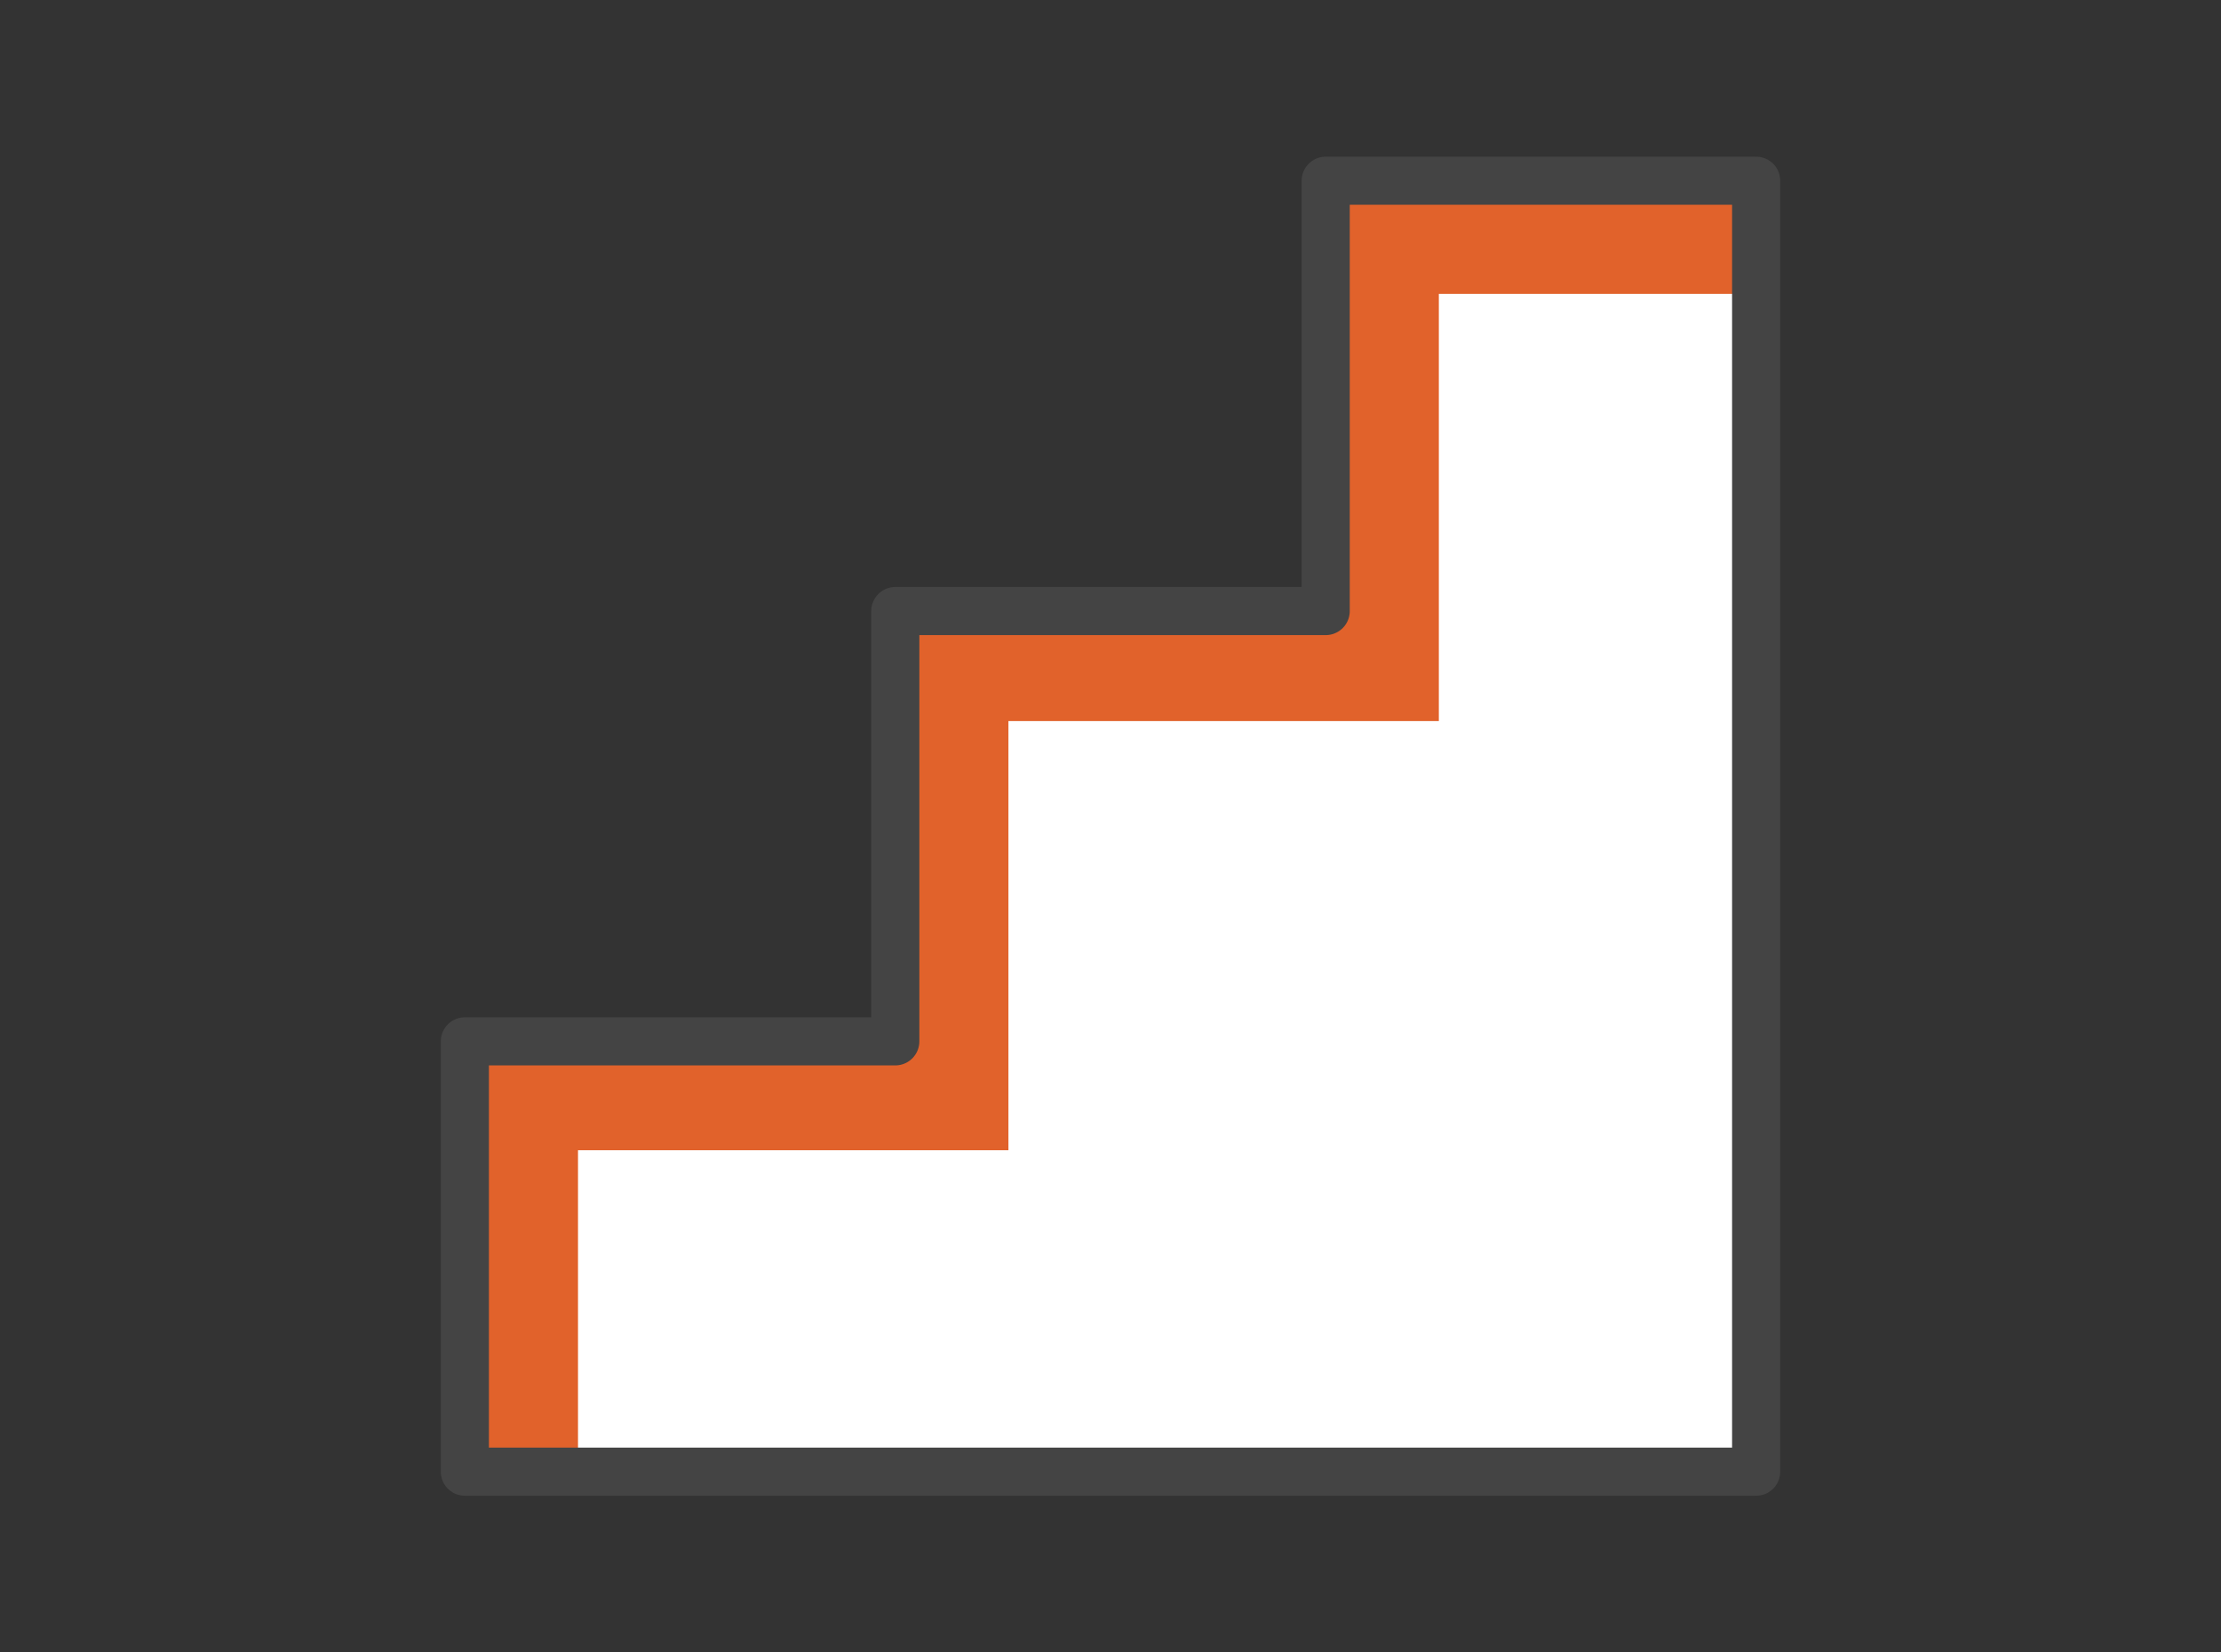
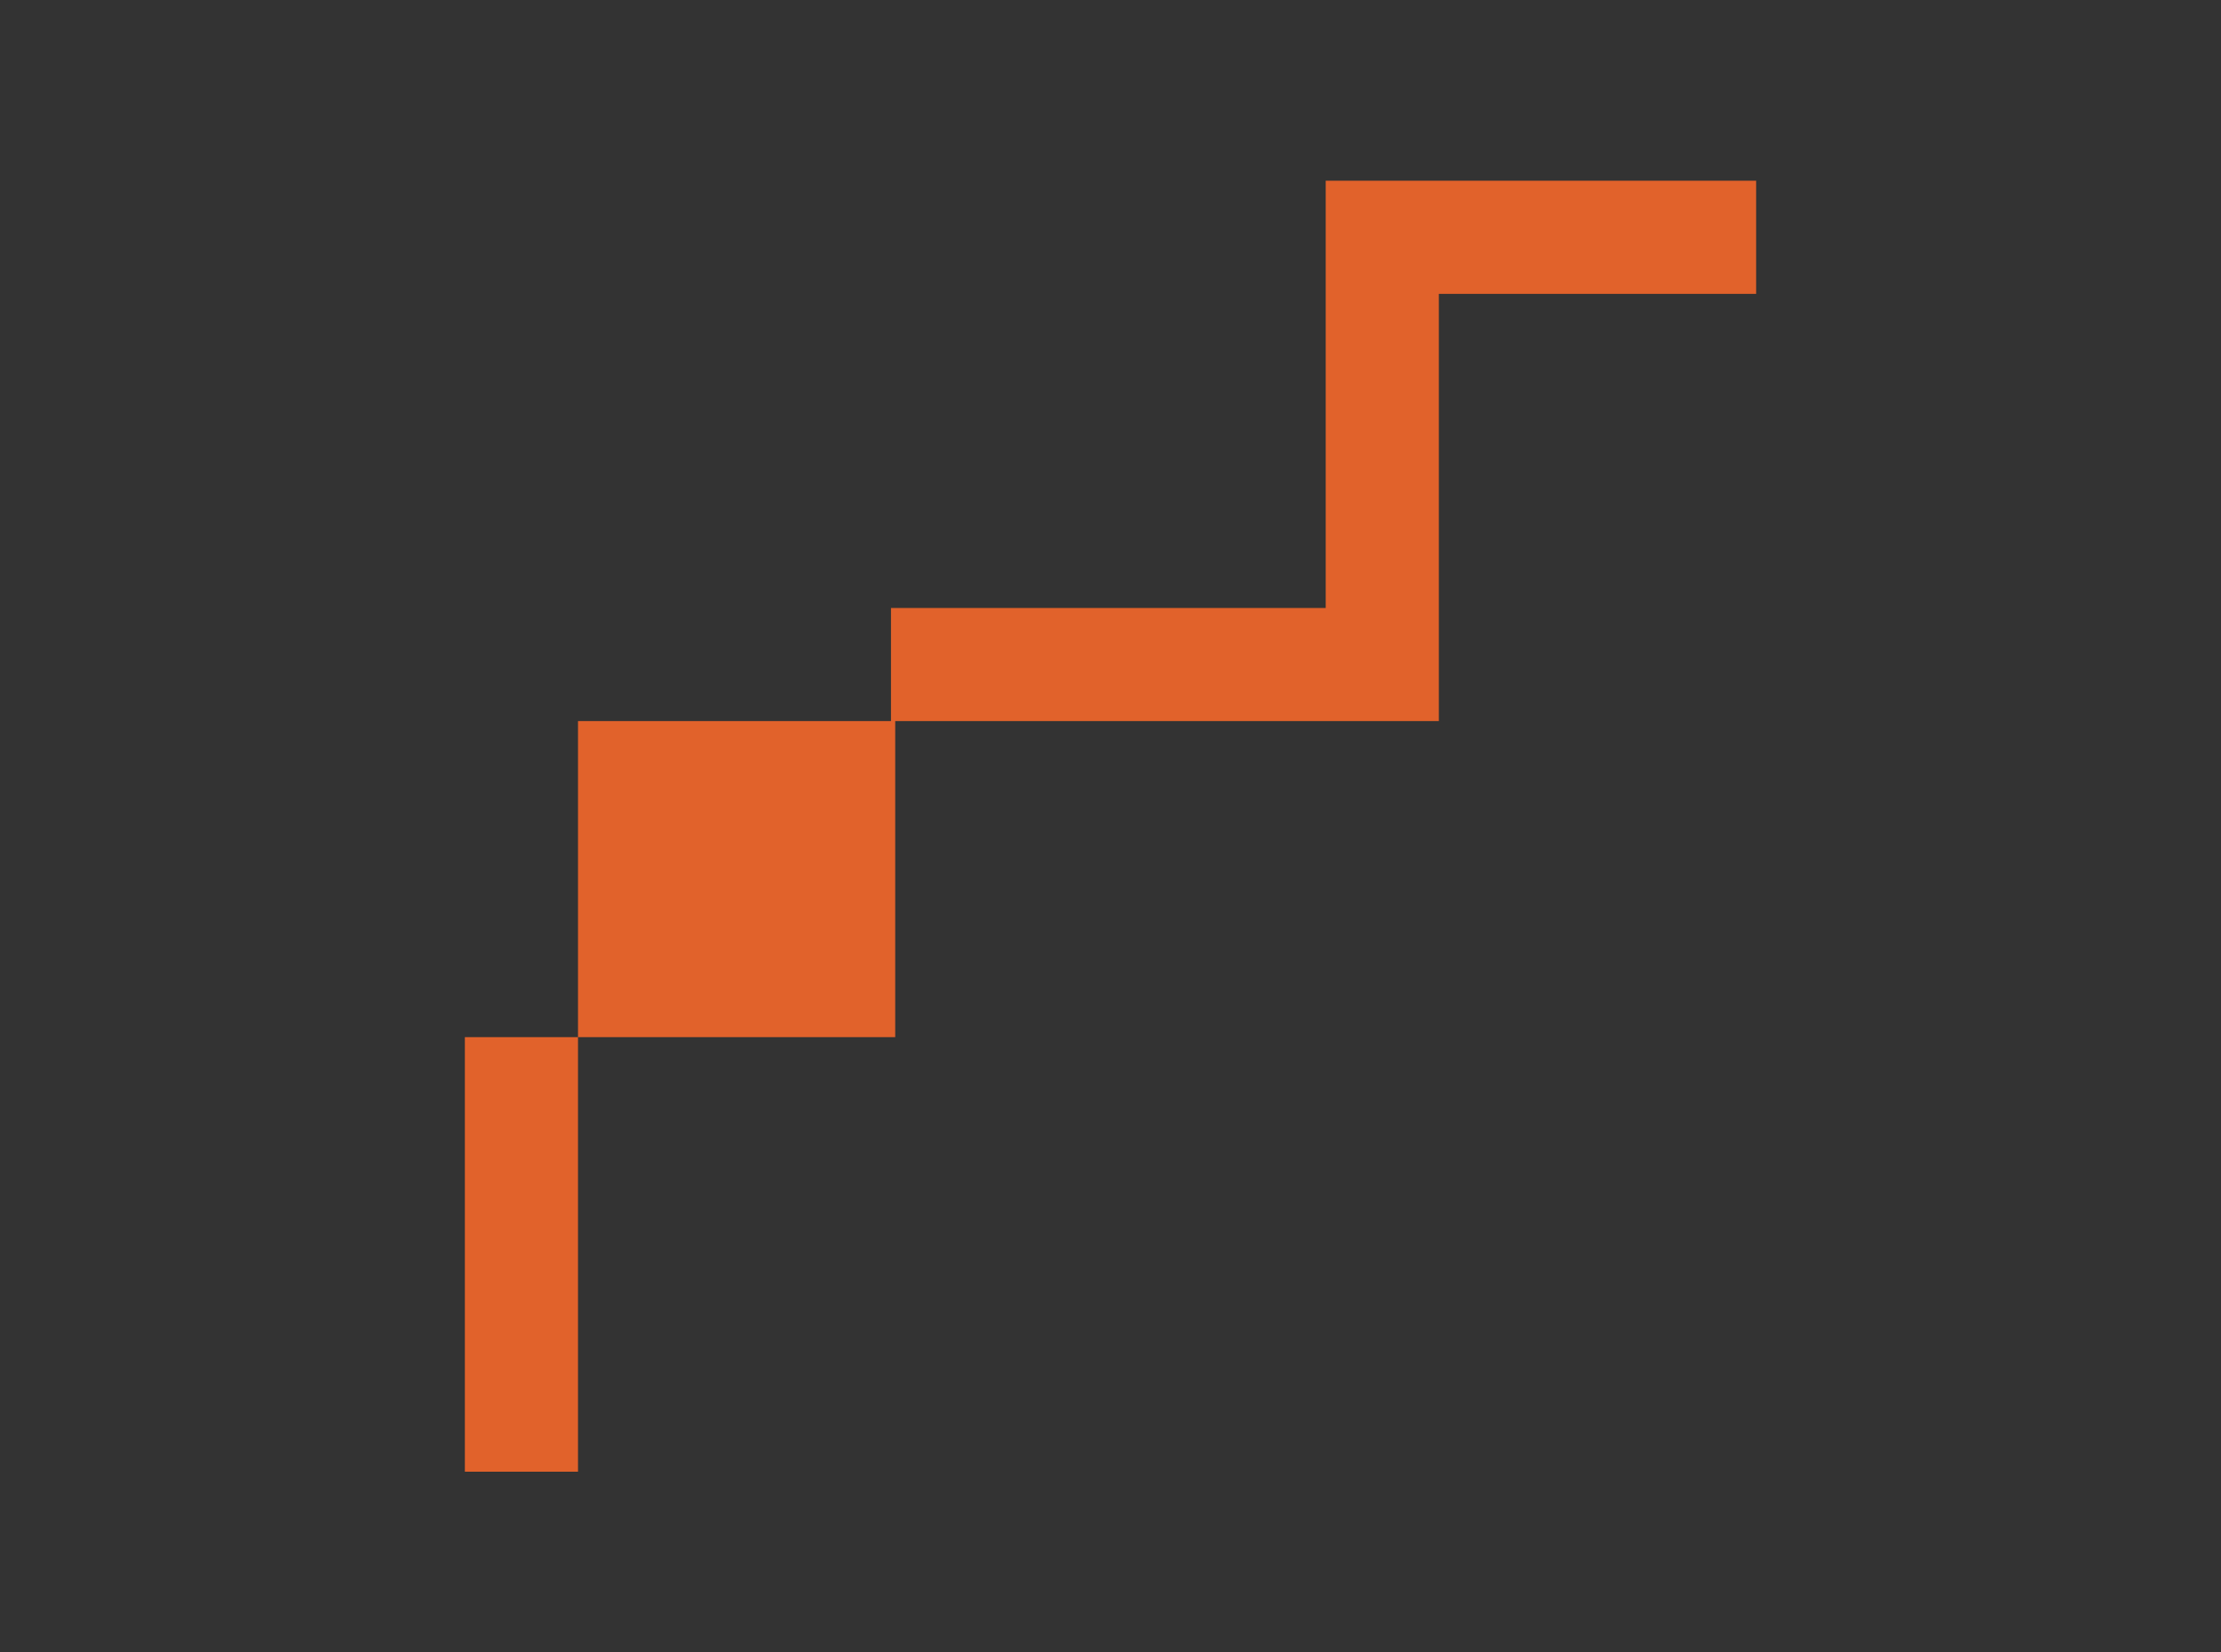
<svg xmlns="http://www.w3.org/2000/svg" width="86" height="64" viewBox="0 0 86 64">
  <rect x="0" y="0" width="86" height="64" fill="#333333" stroke="none" />
-   <rect width="86" height="64" fill="none" />
-   <path d="M51.333,7V23.667H34.667V40.333H18V57H68V7Z" fill="#fff" />
-   <path d="M68,7H51.333V23.548H34.5v4.381h.164V40.169H18V57h4.381V44.55H39.048V27.928H55.714V11.381H68Z" fill="#e1622b" />
-   <path d="M51.333,7V23.667H34.667V40.333H18V57H68V7Z" fill="none" stroke="#444" stroke-linecap="round" stroke-linejoin="round" stroke-width="1.863" />
+   <path d="M68,7H51.333V23.548H34.5v4.381h.164V40.169H18V57h4.381V44.55V27.928H55.714V11.381H68Z" fill="#e1622b" />
</svg>